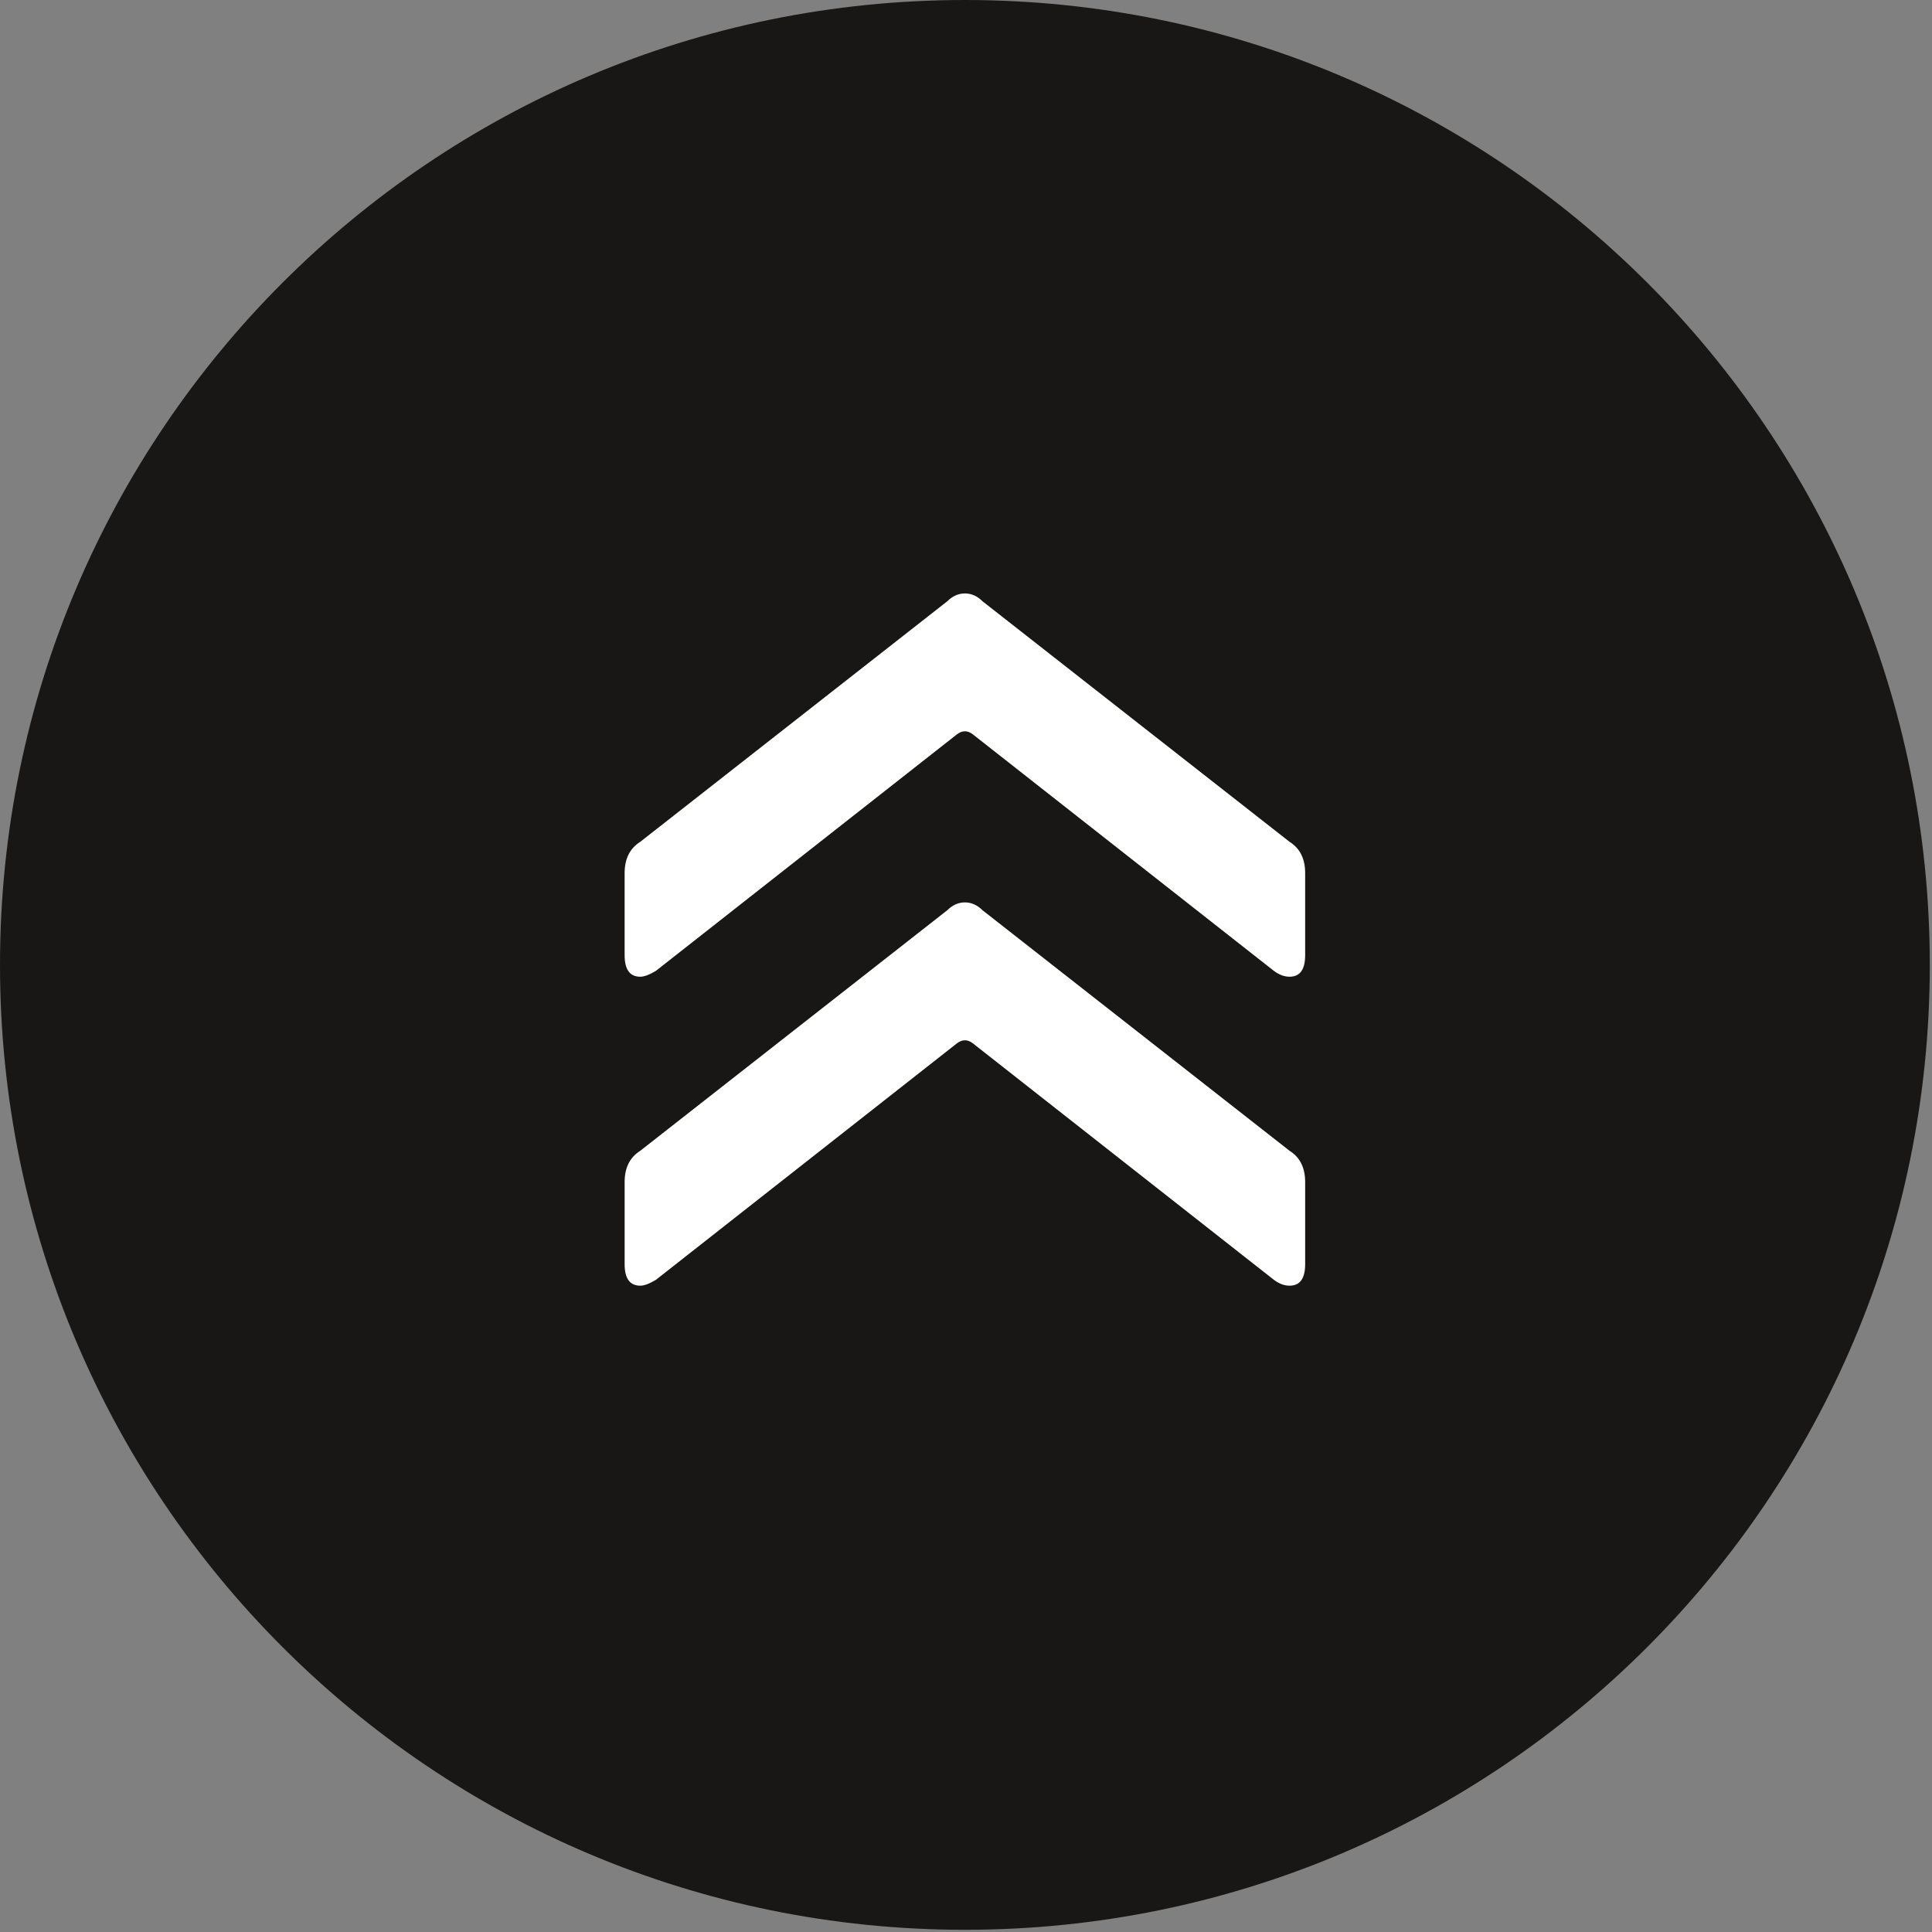
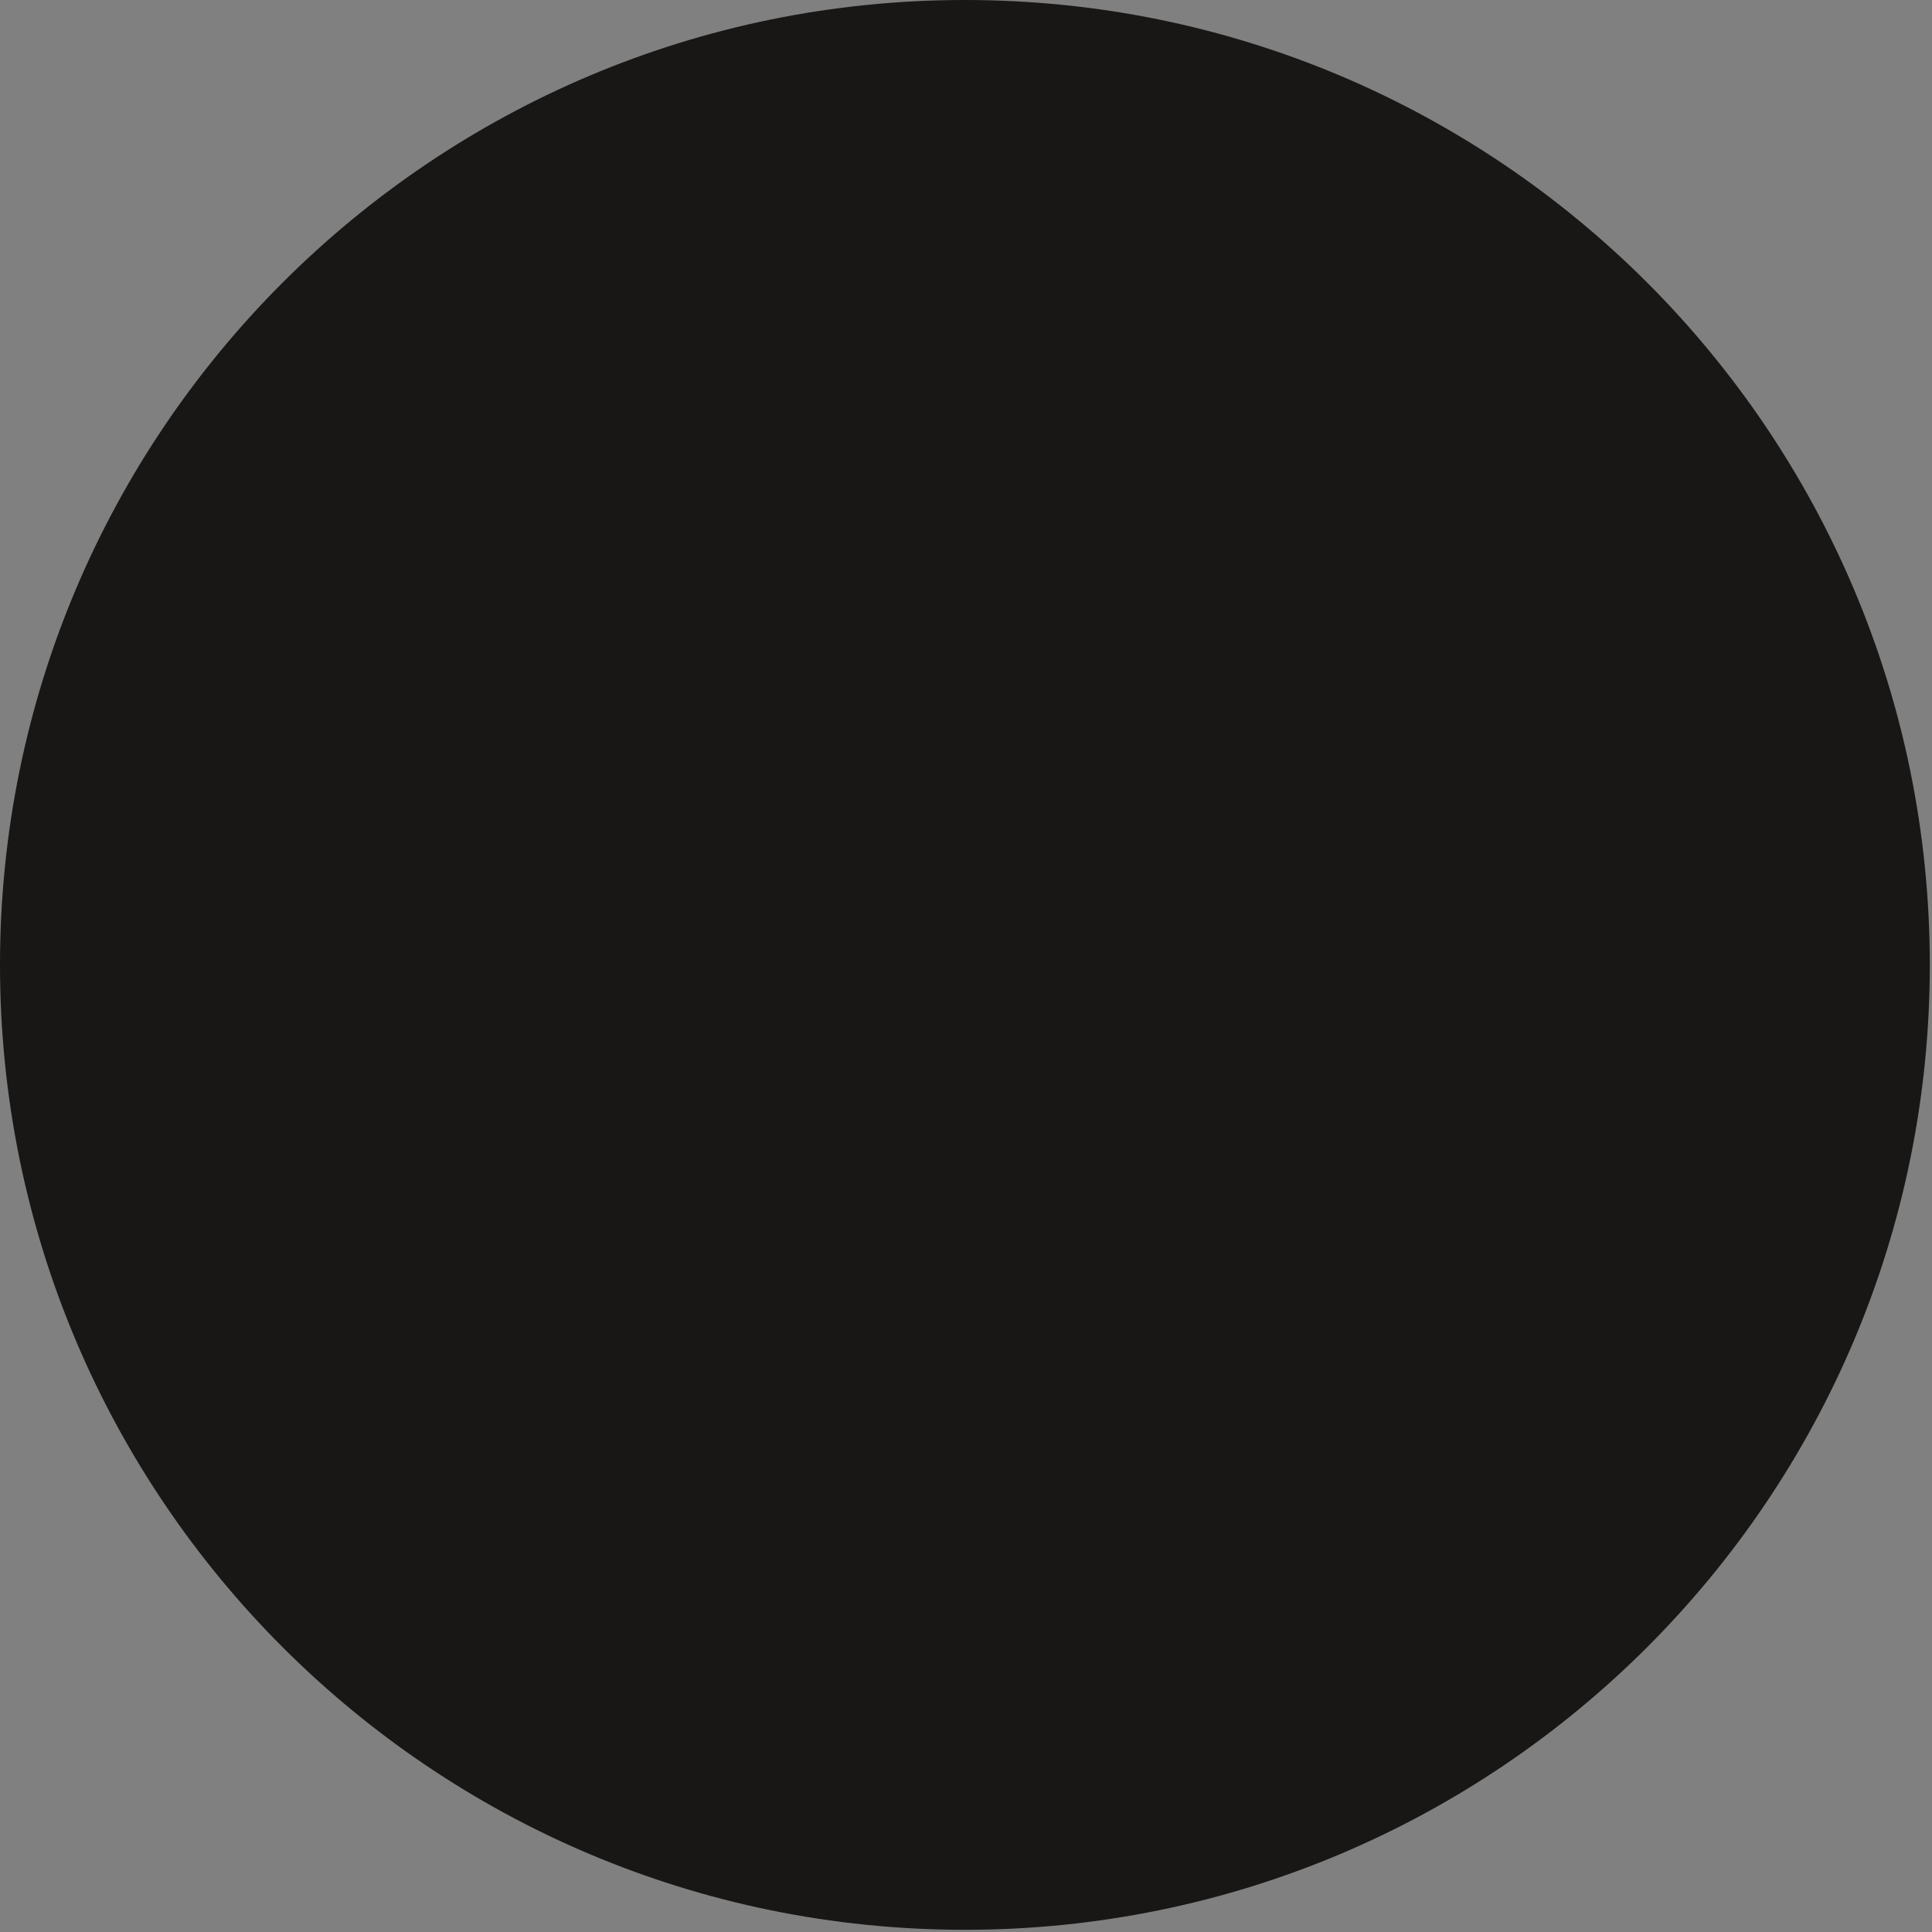
<svg xmlns="http://www.w3.org/2000/svg" width="100%" height="100%" viewBox="0 0 292 292" version="1.1" xml:space="preserve" style="fill-rule:evenodd;clip-rule:evenodd;stroke-linejoin:round;stroke-miterlimit:2;">
  <rect x="0" y="0" width="292" height="292" fill="#808080" stroke="none" />
  <path d="M145.833,291.667c80.542,-0 145.834,-65.292 145.834,-145.834c-0,-80.541 -65.292,-145.833 -145.834,-145.833c-80.541,-0 -145.833,65.292 -145.833,145.833c-0,80.542 65.292,145.834 145.833,145.834" style="fill:#181715;fill-rule:nonzero;" />
-   <path d="M197.26,191.067l0,-12.413c0,-2.167 -0.783,-3.742 -2.363,-4.729l-46.404,-36.354c-0.783,-0.784 -1.671,-1.184 -2.658,-1.184c-0.983,0 -1.871,0.4 -2.663,1.184l-46.4,36.354c-1.575,0.988 -2.366,2.563 -2.366,4.729l-0,12.413c-0,2.17 0.791,3.25 2.366,3.25c0.592,-0 1.38,-0.296 2.363,-0.888l45.517,-35.758c0.791,-0.592 1.579,-0.592 2.362,-0l45.517,35.758c0.792,0.592 1.579,0.888 2.367,0.888c1.579,-0 2.362,-1.08 2.362,-3.25m0,-46.696l0,-12.417c0,-2.162 -0.783,-3.737 -2.362,-4.725l-46.405,-36.354c-0.783,-0.788 -1.67,-1.183 -2.658,-1.183c-0.983,-0 -1.871,0.395 -2.662,1.183l-46.401,36.354c-1.574,0.988 -2.366,2.563 -2.366,4.725l-0,12.417c-0,2.171 0.792,3.25 2.367,3.25c0.591,-0 1.379,-0.296 2.362,-0.888l45.517,-35.762c0.791,-0.592 1.579,-0.592 2.362,-0l45.517,35.762c0.792,0.592 1.579,0.888 2.367,0.888c1.579,-0 2.362,-1.079 2.362,-3.25" style="fill:#fff;fill-rule:nonzero;" />
</svg>